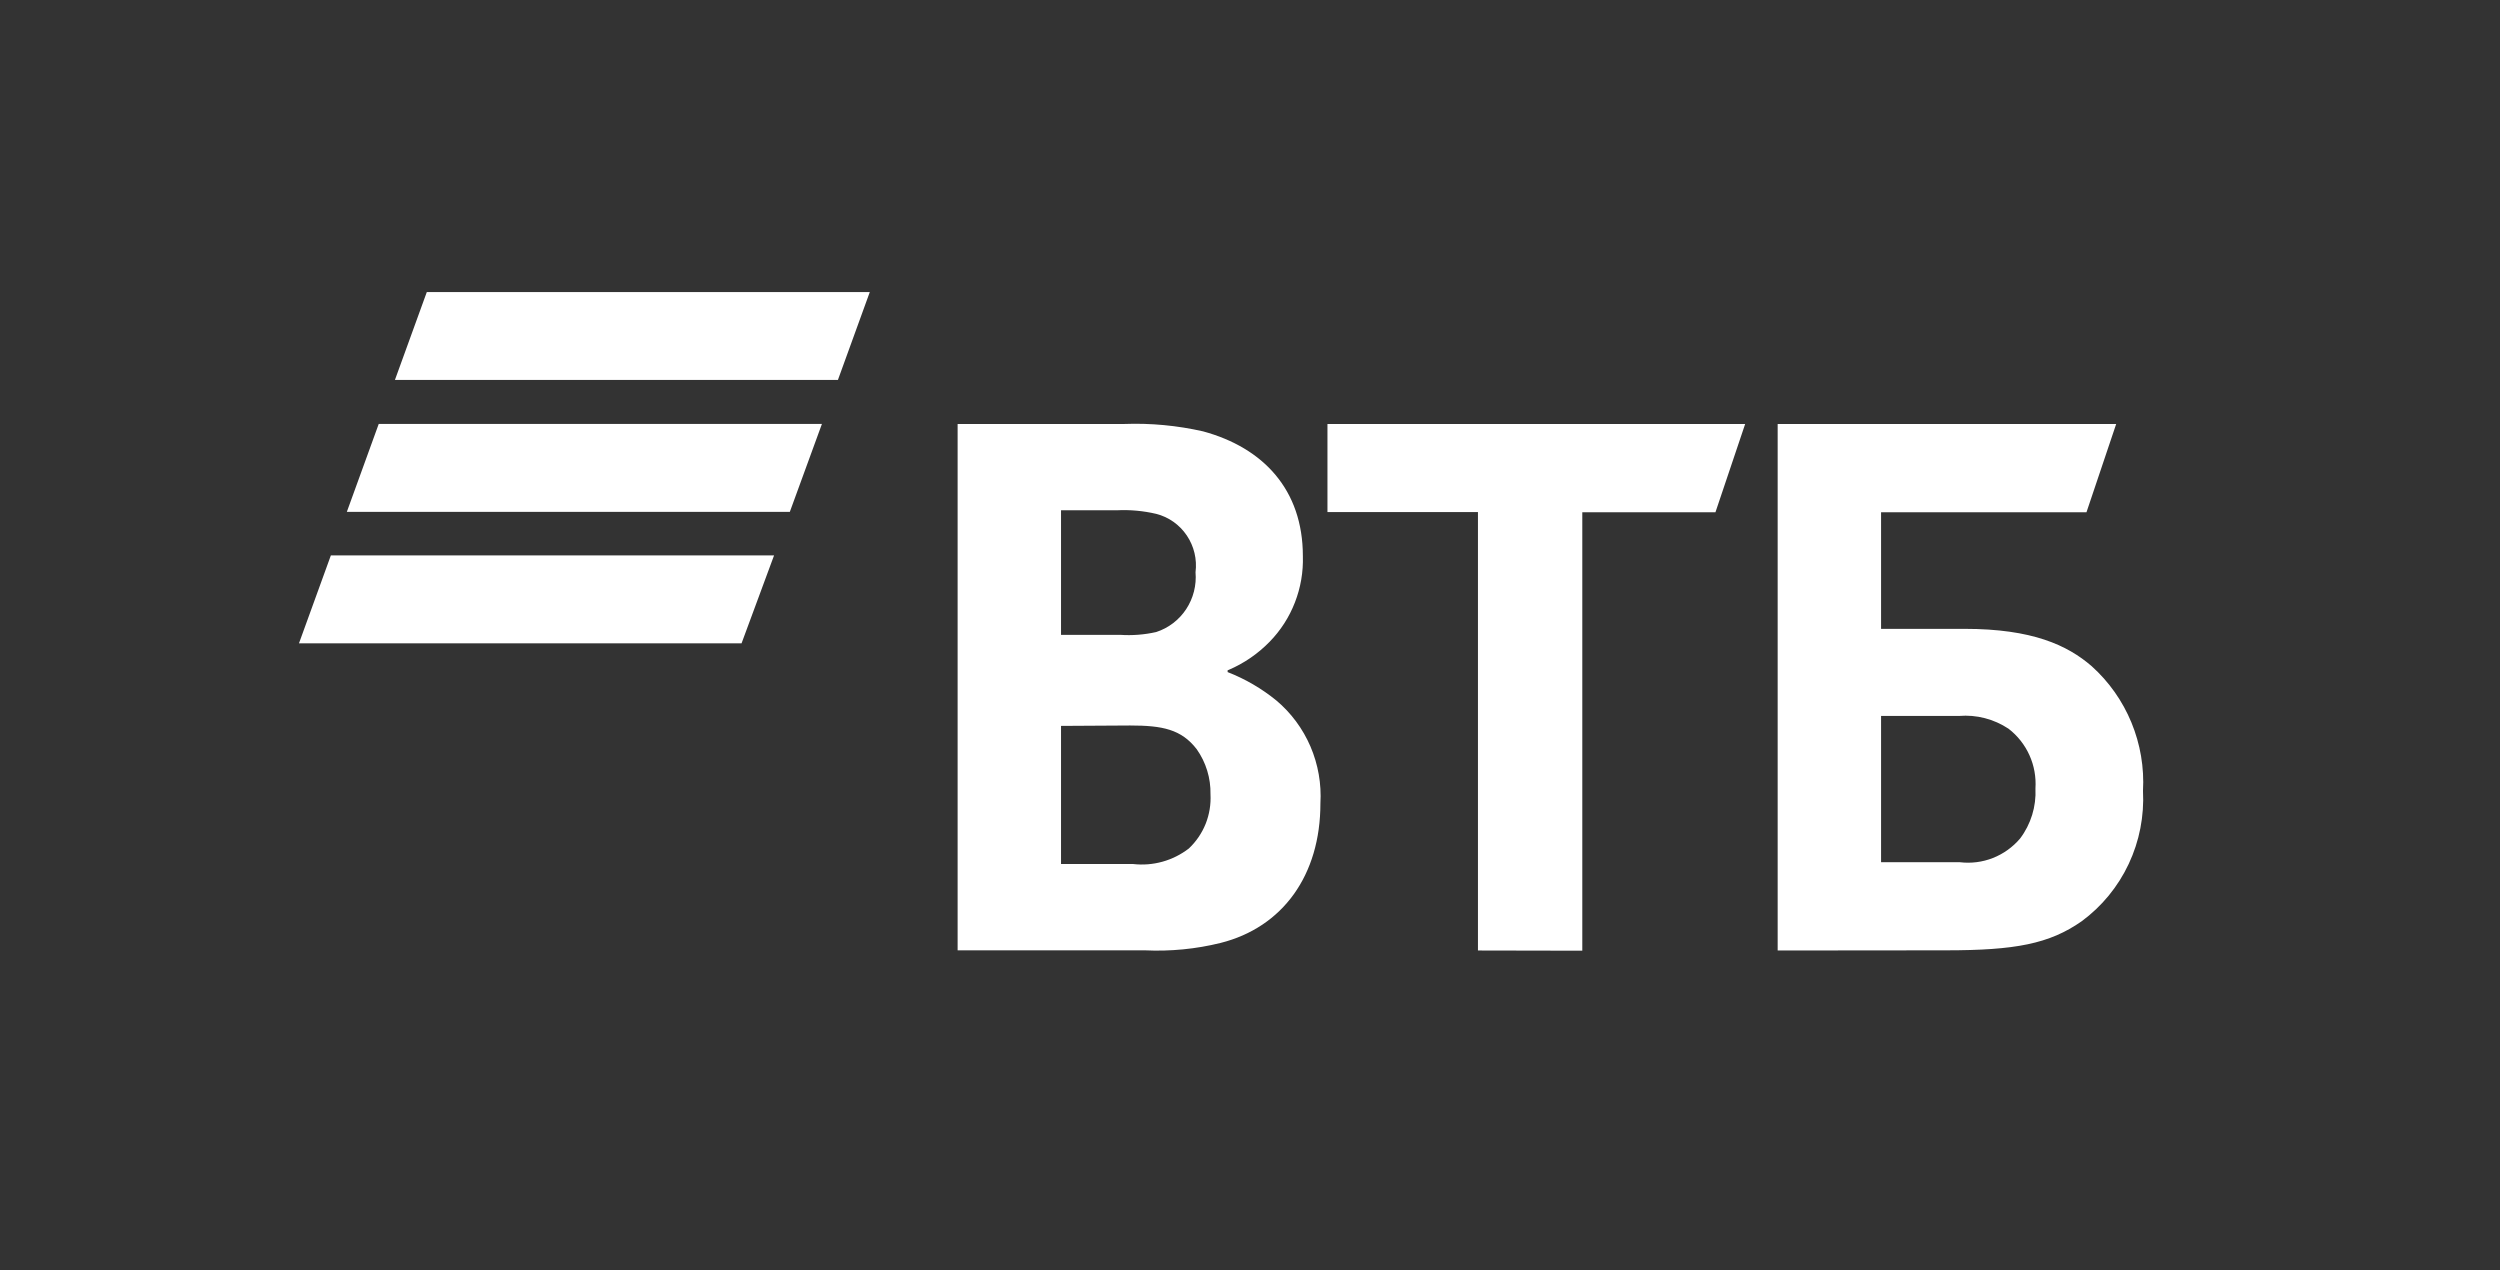
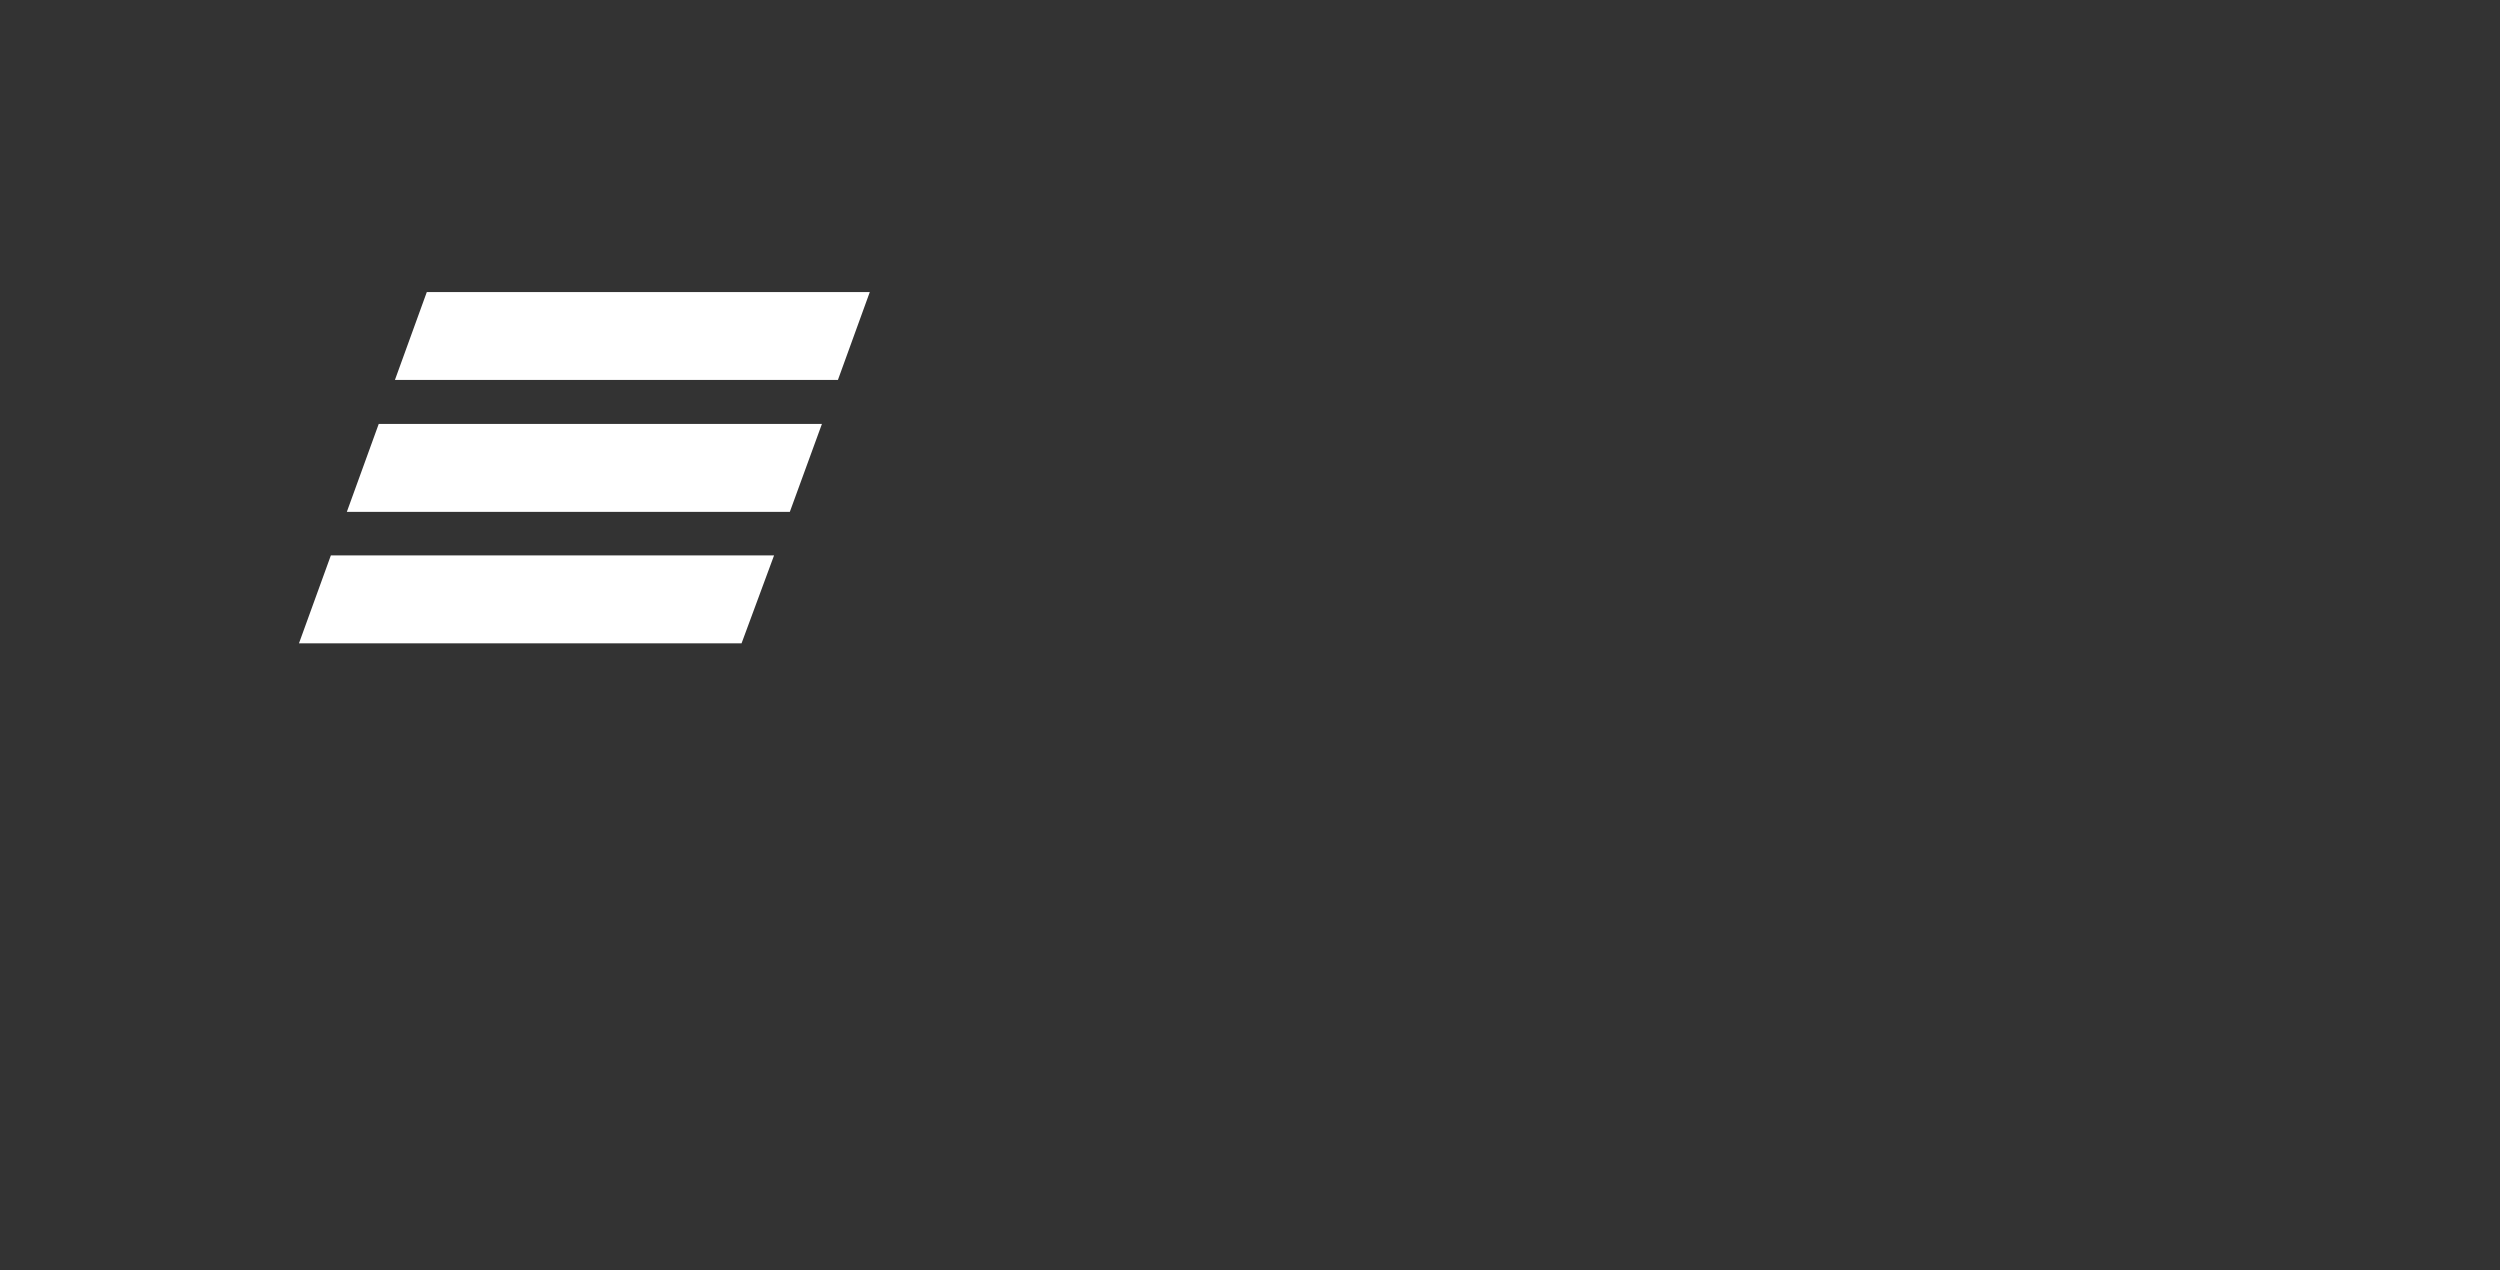
<svg xmlns="http://www.w3.org/2000/svg" width="61" height="31" viewBox="0 0 61 31" fill="none">
  <rect x="0" y="0" width="61" height="31" fill="#333333" stroke="none" />
  <path d="M20.445 9.271H9.636L10.414 7.126H21.223L20.445 9.271ZM20.055 10.344H9.241L8.463 12.489H19.272L20.055 10.344ZM18.887 13.552H8.073L7.295 15.697H18.094L18.887 13.552Z" fill="white" />
-   <path d="M45.898 21.038H47.82C48.093 21.071 48.37 21.036 48.627 20.935C48.883 20.834 49.111 20.671 49.291 20.459C49.554 20.11 49.687 19.678 49.665 19.239C49.683 18.96 49.633 18.68 49.518 18.426C49.403 18.171 49.227 17.949 49.007 17.78C48.65 17.544 48.226 17.434 47.801 17.469H45.898V21.038ZM43.375 23.192V10.345H51.635L50.91 12.499H45.898V15.344H47.94C49.588 15.344 50.444 15.743 51.035 16.253C51.457 16.632 51.79 17.103 52.007 17.63C52.224 18.157 52.321 18.727 52.289 19.297C52.321 19.912 52.202 20.524 51.941 21.079C51.68 21.635 51.286 22.115 50.794 22.478C50.002 23.032 49.17 23.188 47.479 23.188L43.375 23.192ZM36.062 23.192V12.495H32.39V10.345H42.582L41.857 12.499H38.608V23.197L36.062 23.192ZM25.889 15.49H27.331C27.625 15.51 27.922 15.487 28.21 15.422C28.51 15.325 28.768 15.128 28.943 14.863C29.117 14.598 29.198 14.28 29.171 13.963C29.211 13.648 29.135 13.328 28.958 13.066C28.781 12.803 28.515 12.615 28.21 12.538C27.895 12.464 27.572 12.435 27.249 12.451H25.889V15.49ZM25.889 17.712V21.082H27.648C28.132 21.138 28.62 21.002 29.008 20.703C29.186 20.535 29.326 20.33 29.418 20.101C29.509 19.872 29.549 19.626 29.536 19.38C29.544 18.987 29.426 18.601 29.2 18.281C28.825 17.795 28.364 17.702 27.576 17.702L25.889 17.712ZM29.954 16.355V16.399C30.383 16.566 30.783 16.799 31.141 17.09C31.503 17.394 31.789 17.78 31.976 18.216C32.163 18.653 32.246 19.129 32.218 19.604C32.218 21.359 31.295 22.628 29.781 23.008C29.178 23.157 28.556 23.217 27.936 23.188H23.366V10.345H27.431C28.077 10.321 28.723 10.382 29.354 10.525C30.824 10.924 31.79 11.95 31.79 13.569C31.802 13.955 31.736 14.34 31.596 14.699C31.457 15.059 31.246 15.386 30.978 15.66C30.692 15.953 30.353 16.186 29.978 16.346L29.954 16.355Z" fill="white" />
</svg>